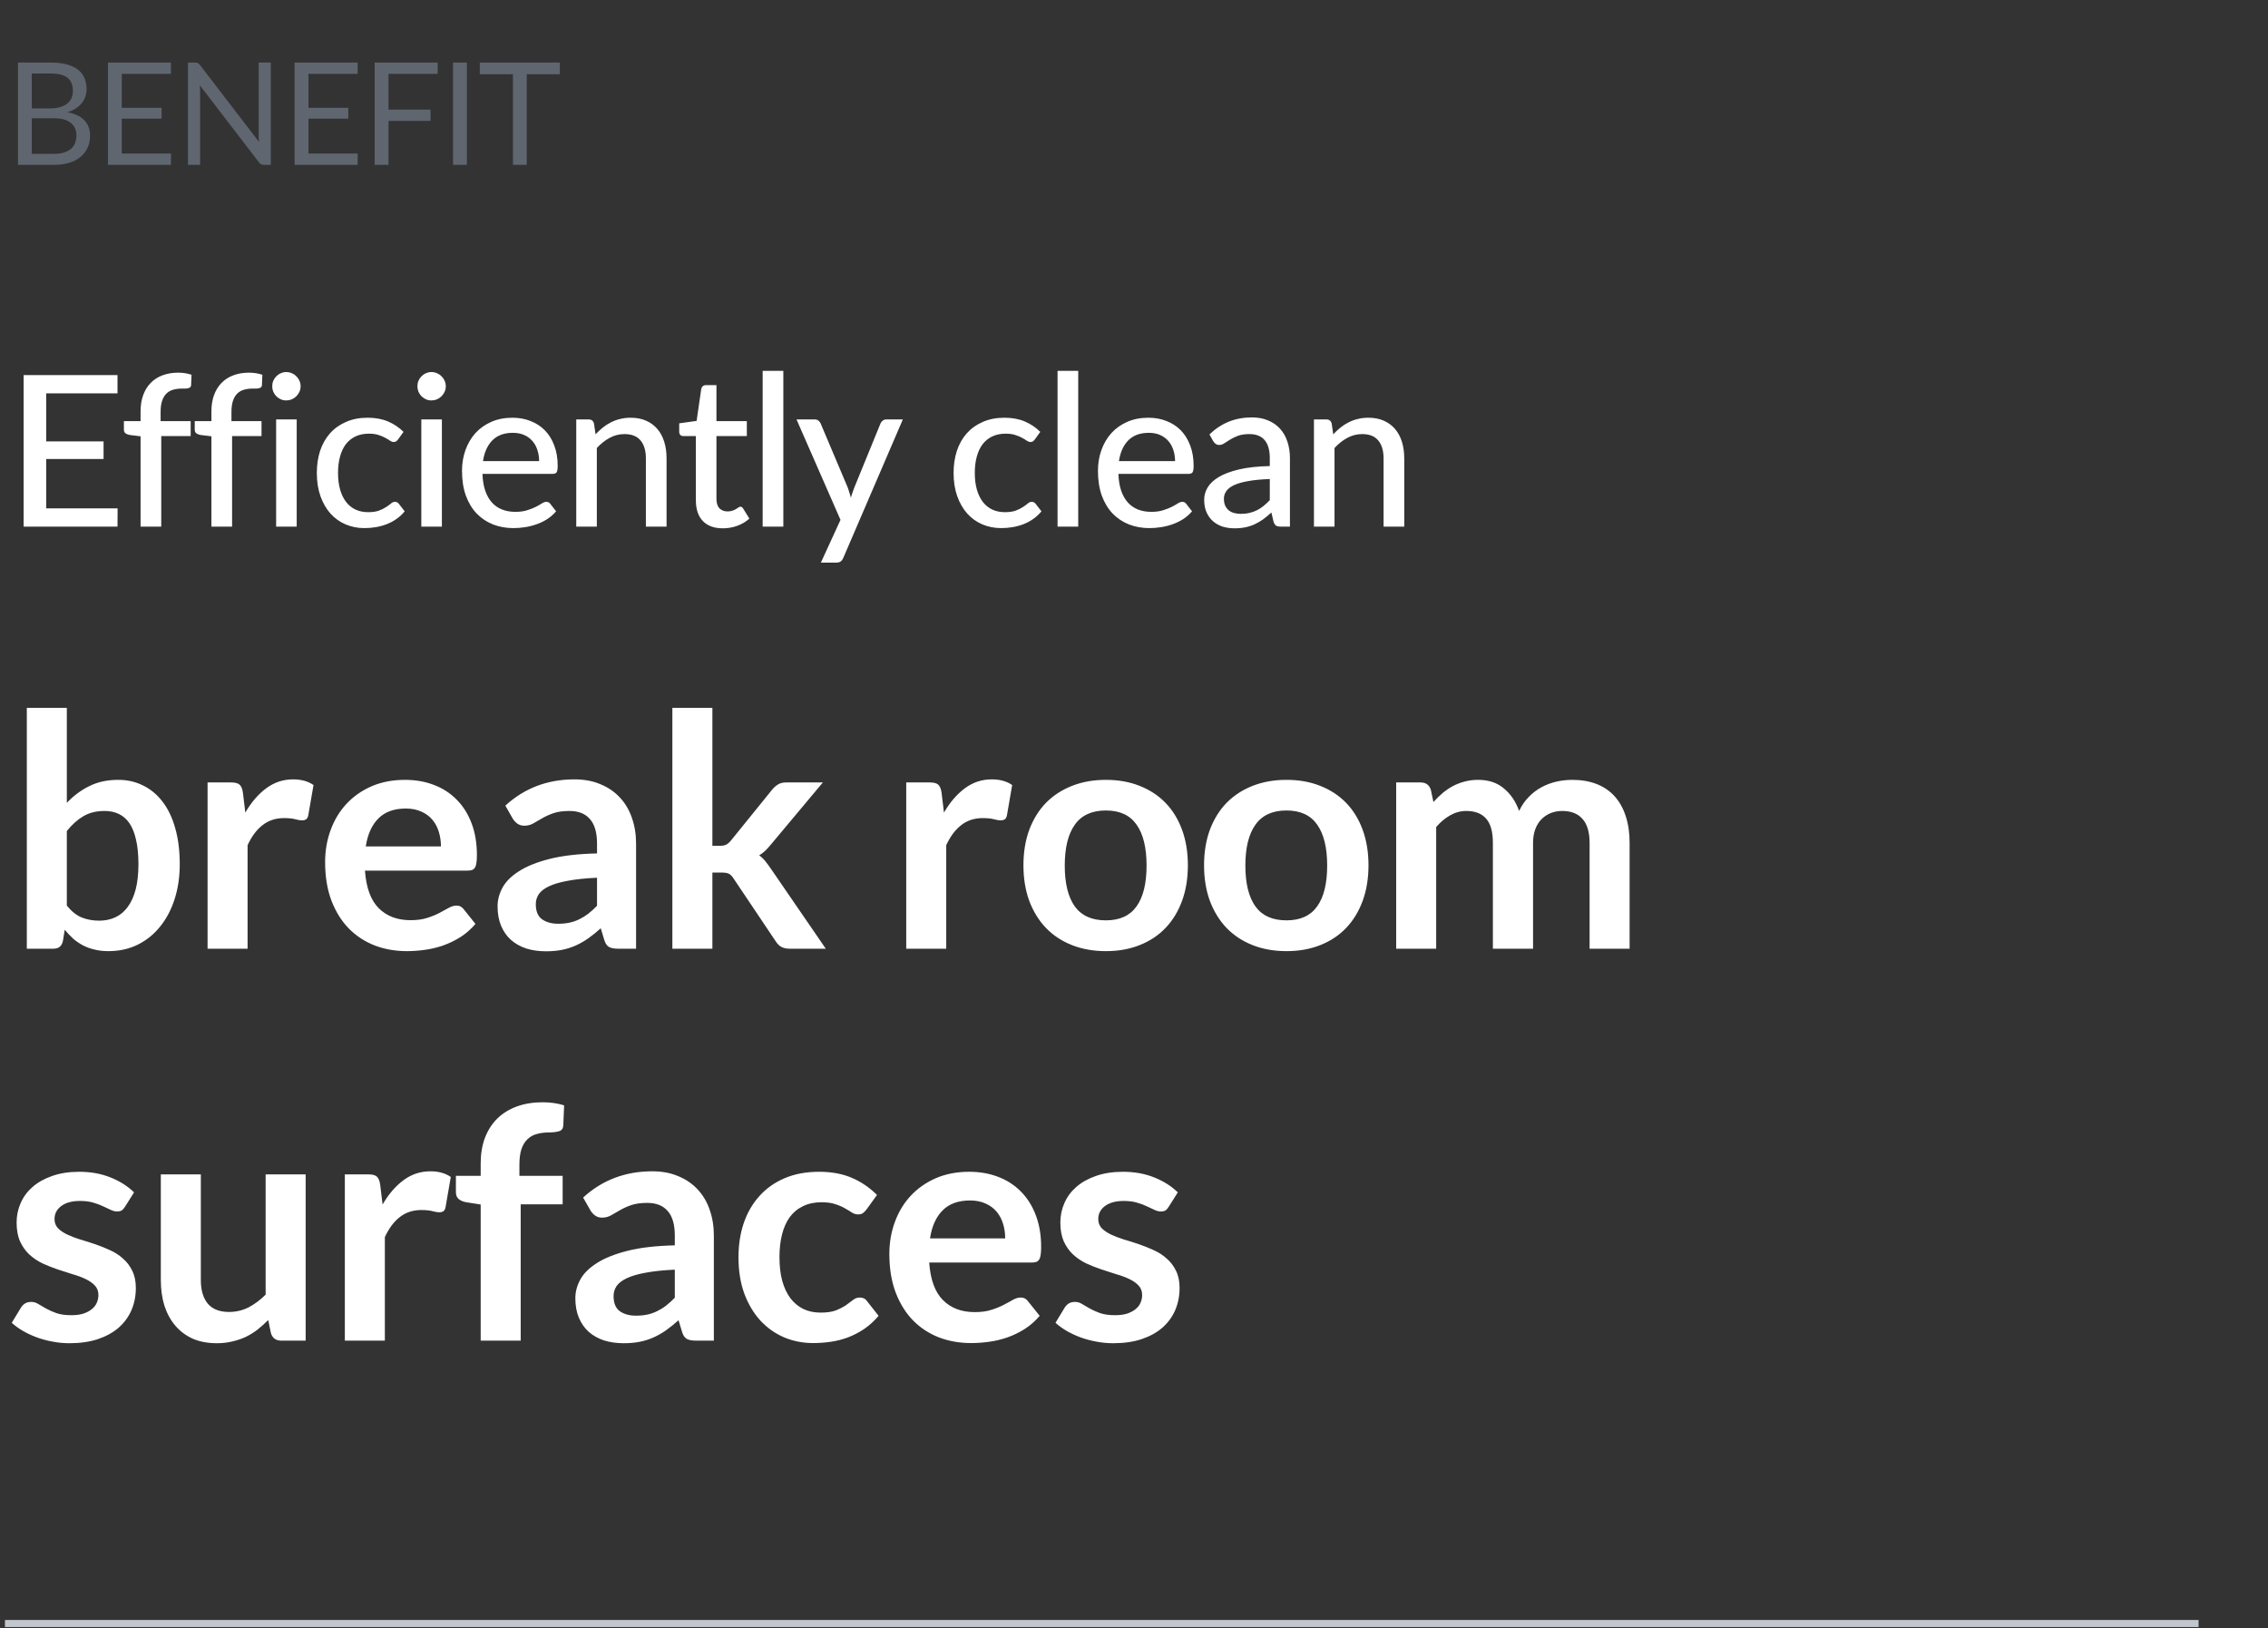
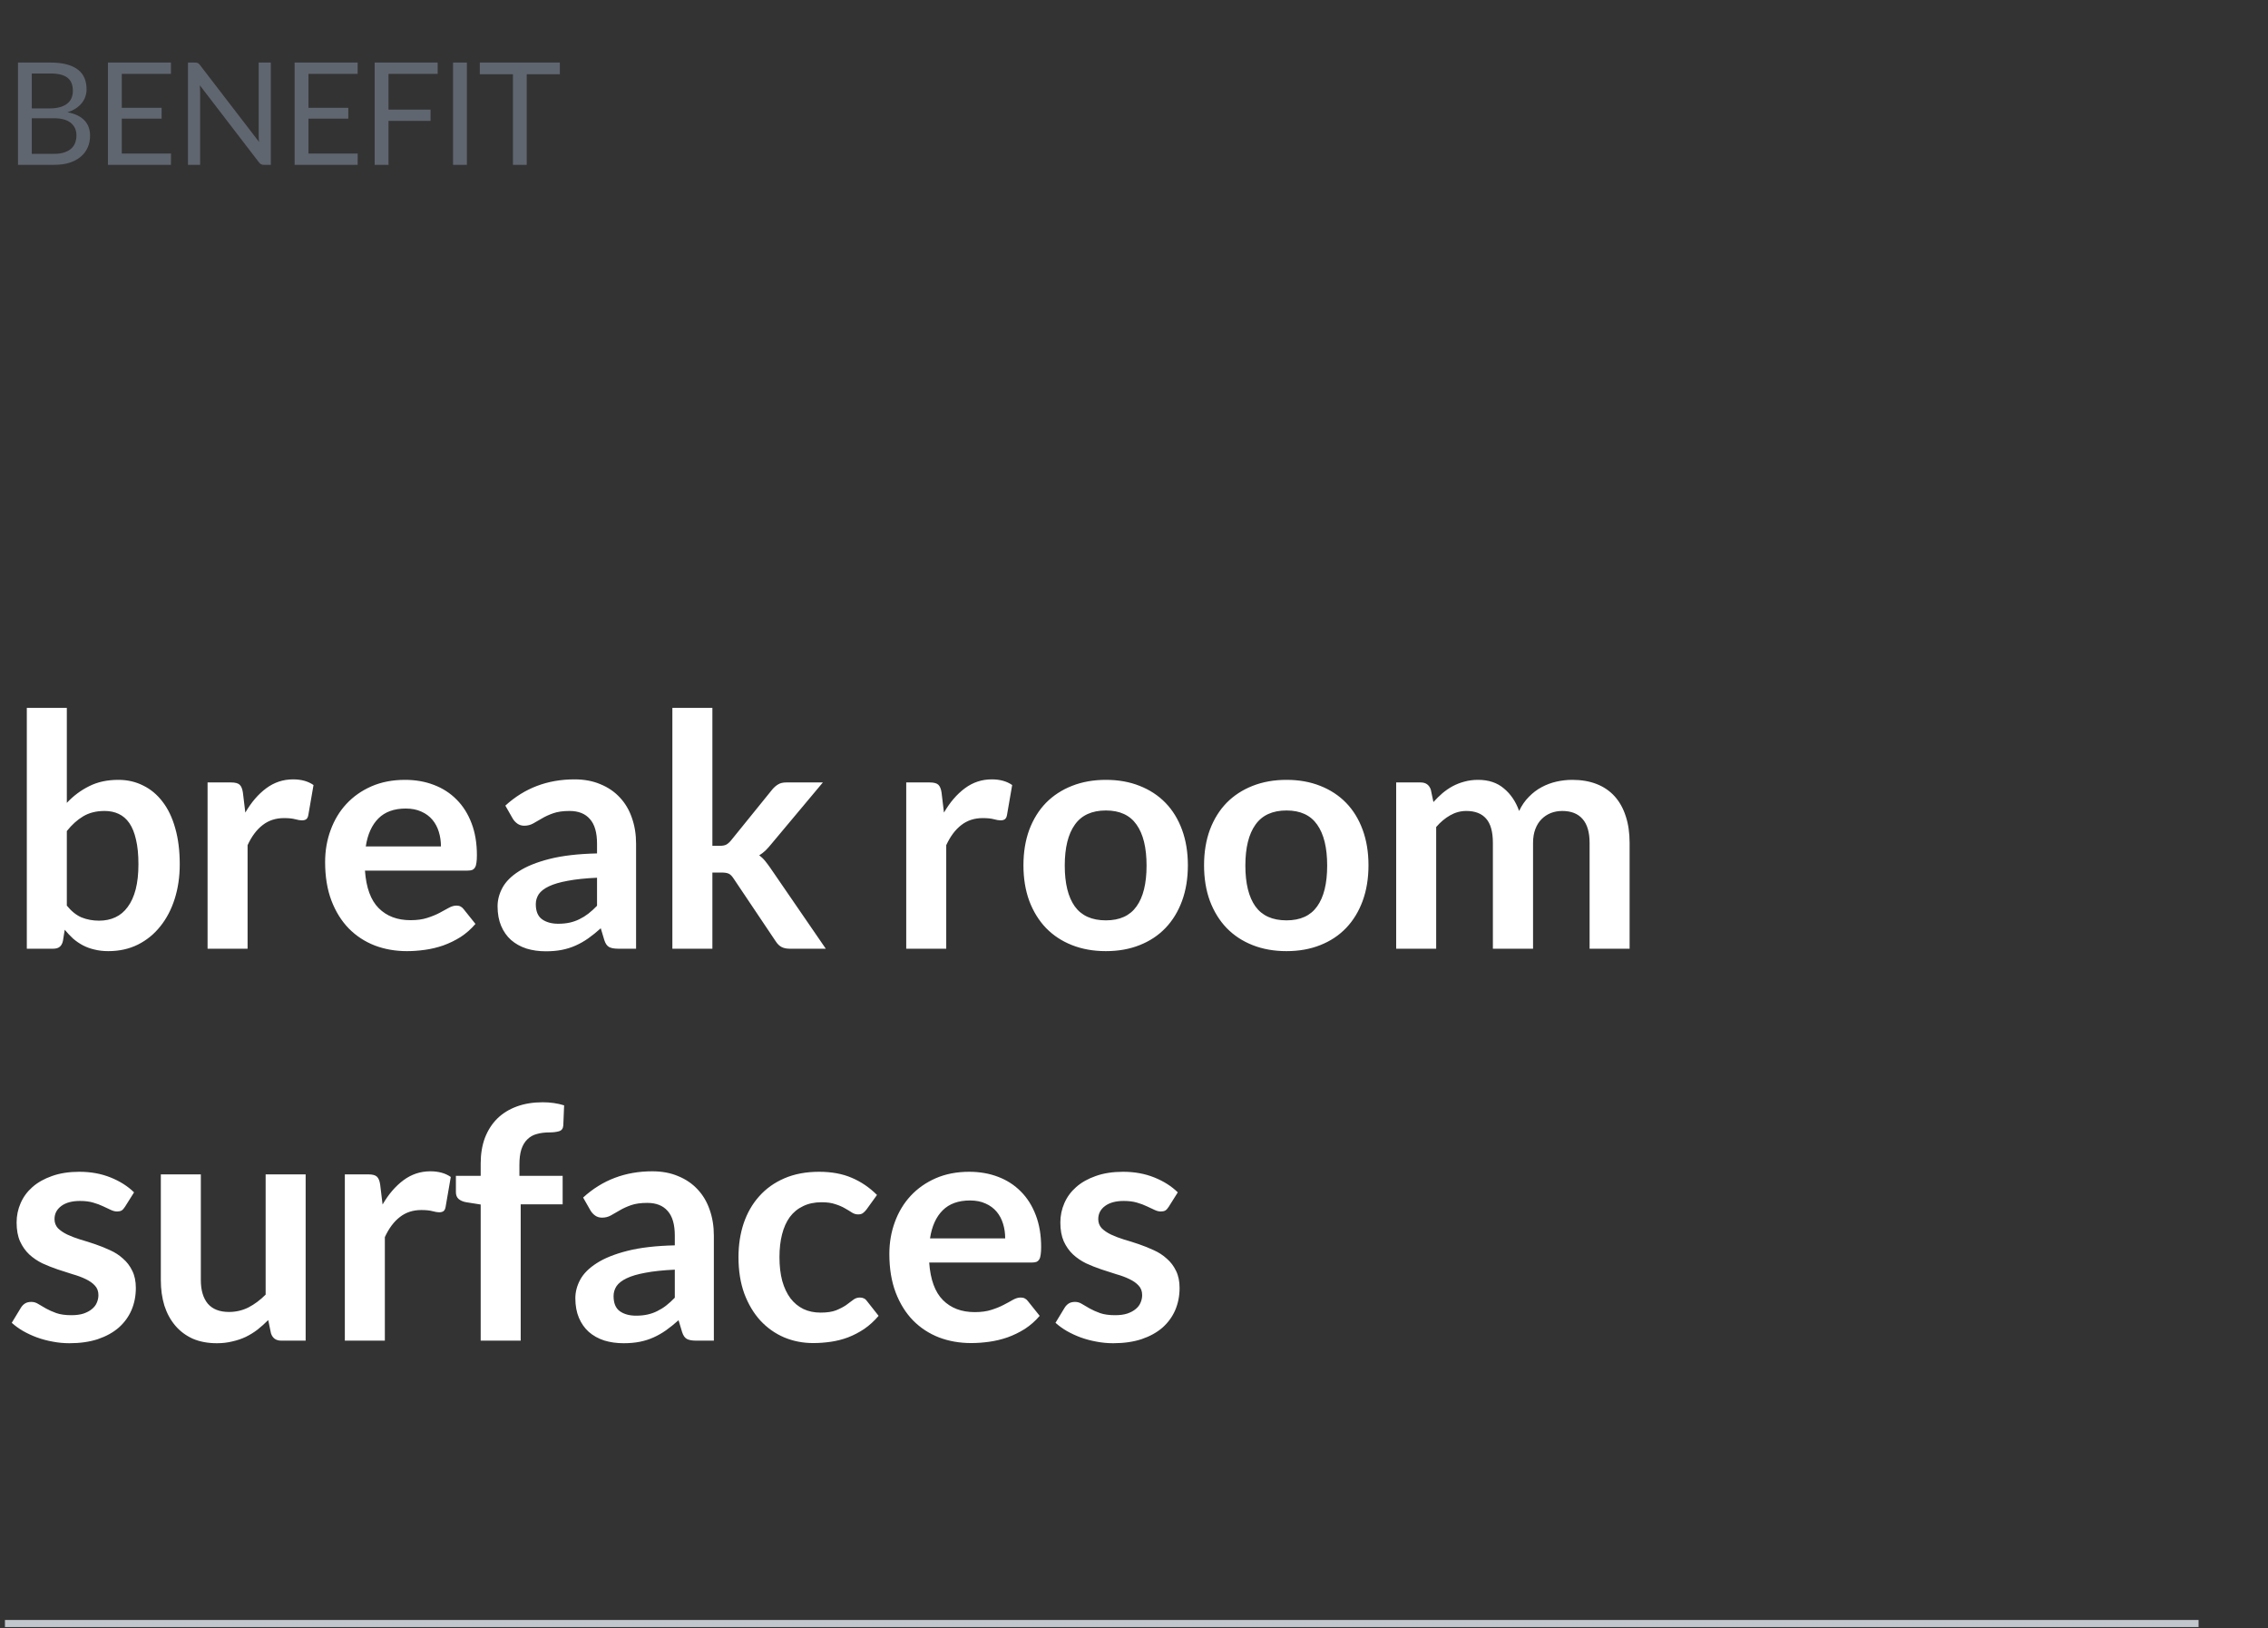
<svg xmlns="http://www.w3.org/2000/svg" width="301" height="216" viewBox="0 0 301 216" fill="none">
  <rect x="0" y="0" width="301" height="216" fill="#333333" stroke="none" />
  <path d="M7.152 20.413C7.676 20.413 8.128 20.353 8.506 20.233C8.885 20.113 9.195 19.946 9.434 19.731C9.681 19.51 9.861 19.251 9.974 18.954C10.088 18.651 10.145 18.32 10.145 17.96C10.145 17.259 9.895 16.707 9.397 16.303C8.898 15.893 8.15 15.688 7.152 15.688H4.217V20.413H7.152ZM4.217 9.75V14.381H6.641C7.159 14.381 7.607 14.324 7.986 14.21C8.371 14.097 8.686 13.939 8.933 13.737C9.185 13.535 9.371 13.292 9.491 13.008C9.611 12.717 9.671 12.402 9.671 12.061C9.671 11.259 9.431 10.675 8.951 10.309C8.472 9.936 7.727 9.75 6.717 9.75H4.217ZM6.717 8.301C7.55 8.301 8.267 8.383 8.866 8.548C9.472 8.712 9.968 8.945 10.353 9.248C10.744 9.551 11.032 9.924 11.215 10.366C11.398 10.801 11.489 11.294 11.489 11.843C11.489 12.178 11.436 12.499 11.328 12.809C11.227 13.112 11.073 13.396 10.864 13.661C10.656 13.926 10.391 14.166 10.069 14.381C9.753 14.589 9.381 14.76 8.951 14.892C9.949 15.082 10.697 15.438 11.196 15.962C11.701 16.48 11.953 17.162 11.953 18.008C11.953 18.582 11.846 19.106 11.631 19.579C11.423 20.053 11.114 20.46 10.703 20.801C10.299 21.142 9.801 21.407 9.207 21.596C8.614 21.78 7.938 21.871 7.181 21.871H2.389V8.301H6.717ZM22.696 20.375L22.686 21.871H14.325V8.301H22.686V9.798H16.162V14.305H21.446V15.744H16.162V20.375H22.696ZM35.941 8.301V21.871H35.023C34.877 21.871 34.754 21.846 34.653 21.795C34.559 21.745 34.464 21.66 34.369 21.54L26.519 11.313C26.532 11.47 26.541 11.625 26.547 11.777C26.554 11.928 26.557 12.07 26.557 12.203V21.871H24.947V8.301H25.894C25.976 8.301 26.046 8.308 26.102 8.32C26.159 8.327 26.21 8.342 26.254 8.368C26.298 8.387 26.342 8.418 26.386 8.462C26.431 8.5 26.478 8.551 26.528 8.614L34.379 18.831C34.366 18.667 34.353 18.509 34.341 18.358C34.334 18.2 34.331 18.052 34.331 17.913V8.301H35.941ZM47.473 20.375L47.464 21.871H39.102V8.301H47.464V9.798H40.939V14.305H46.223V15.744H40.939V20.375H47.473ZM51.561 9.798V14.542H57.139V16.038H51.561V21.871H49.724V8.301H58.086V9.798H51.561ZM61.962 21.871H60.125V8.301H61.962V21.871ZM74.3 9.845H69.907V21.871H68.079V9.845H63.676V8.301H74.3V9.845Z" fill="#606670" />
-   <path d="M15.608 67.449L15.594 69.871H3.134V49.767H15.594V52.189H6.13V58.559H13.746V60.897H6.13V67.449H15.608ZM18.656 69.871V57.887L17.172 57.705C16.957 57.658 16.78 57.584 16.64 57.481C16.509 57.369 16.444 57.21 16.444 57.005V55.871H18.656V54.583C18.656 53.771 18.773 53.048 19.006 52.413C19.239 51.778 19.571 51.242 20 50.803C20.439 50.355 20.961 50.019 21.568 49.795C22.184 49.562 22.875 49.445 23.64 49.445C24.284 49.445 24.877 49.538 25.418 49.725L25.362 51.097C25.353 51.218 25.315 51.312 25.25 51.377C25.185 51.433 25.096 51.475 24.984 51.503C24.881 51.531 24.751 51.55 24.592 51.559C24.443 51.559 24.279 51.559 24.102 51.559C23.682 51.559 23.299 51.61 22.954 51.713C22.609 51.816 22.315 51.988 22.072 52.231C21.829 52.474 21.643 52.796 21.512 53.197C21.381 53.589 21.316 54.079 21.316 54.667V55.871H25.306V57.859H21.4V69.871H18.656ZM28.058 69.871V57.887L26.573 57.705C26.359 57.658 26.181 57.584 26.041 57.481C25.911 57.369 25.846 57.21 25.846 57.005V55.871H28.058V54.583C28.058 53.771 28.174 53.048 28.407 52.413C28.641 51.778 28.972 51.242 29.401 50.803C29.84 50.355 30.363 50.019 30.97 49.795C31.585 49.562 32.276 49.445 33.041 49.445C33.685 49.445 34.278 49.538 34.819 49.725L34.764 51.097C34.754 51.218 34.717 51.312 34.651 51.377C34.586 51.433 34.498 51.475 34.386 51.503C34.283 51.531 34.152 51.55 33.993 51.559C33.844 51.559 33.681 51.559 33.504 51.559C33.084 51.559 32.701 51.61 32.355 51.713C32.01 51.816 31.716 51.988 31.474 52.231C31.231 52.474 31.044 52.796 30.913 53.197C30.783 53.589 30.718 54.079 30.718 54.667V55.871H34.708V57.859H30.802V69.871H28.058ZM39.377 55.647V69.871H36.647V55.647H39.377ZM39.895 51.251C39.895 51.503 39.844 51.746 39.741 51.979C39.638 52.203 39.498 52.404 39.321 52.581C39.153 52.749 38.952 52.884 38.719 52.987C38.486 53.08 38.243 53.127 37.991 53.127C37.739 53.127 37.501 53.08 37.277 52.987C37.053 52.884 36.852 52.749 36.675 52.581C36.507 52.404 36.372 52.203 36.269 51.979C36.176 51.746 36.129 51.503 36.129 51.251C36.129 50.99 36.176 50.747 36.269 50.523C36.372 50.29 36.507 50.089 36.675 49.921C36.852 49.744 37.053 49.608 37.277 49.515C37.501 49.412 37.739 49.361 37.991 49.361C38.243 49.361 38.486 49.412 38.719 49.515C38.952 49.608 39.153 49.744 39.321 49.921C39.498 50.089 39.638 50.29 39.741 50.523C39.844 50.747 39.895 50.99 39.895 51.251ZM52.828 58.307C52.744 58.41 52.66 58.494 52.576 58.559C52.501 58.615 52.389 58.643 52.24 58.643C52.091 58.643 51.932 58.587 51.764 58.475C51.605 58.354 51.4 58.228 51.148 58.097C50.905 57.957 50.607 57.831 50.252 57.719C49.907 57.598 49.477 57.537 48.964 57.537C48.292 57.537 47.699 57.658 47.186 57.901C46.673 58.144 46.243 58.489 45.898 58.937C45.562 59.385 45.305 59.931 45.128 60.575C44.951 61.219 44.862 61.942 44.862 62.745C44.862 63.576 44.955 64.318 45.142 64.971C45.329 65.615 45.595 66.161 45.94 66.609C46.285 67.048 46.705 67.384 47.2 67.617C47.695 67.841 48.245 67.953 48.852 67.953C49.44 67.953 49.925 67.883 50.308 67.743C50.691 67.594 51.008 67.435 51.26 67.267C51.512 67.099 51.722 66.945 51.89 66.805C52.058 66.656 52.231 66.581 52.408 66.581C52.632 66.581 52.805 66.665 52.926 66.833L53.71 67.841C53.383 68.242 53.015 68.583 52.604 68.863C52.203 69.143 51.773 69.372 51.316 69.549C50.859 69.726 50.378 69.857 49.874 69.941C49.379 70.025 48.875 70.067 48.362 70.067C47.475 70.067 46.645 69.904 45.87 69.577C45.105 69.25 44.437 68.774 43.868 68.149C43.308 67.524 42.865 66.758 42.538 65.853C42.211 64.938 42.048 63.902 42.048 62.745C42.048 61.69 42.193 60.715 42.482 59.819C42.781 58.923 43.215 58.153 43.784 57.509C44.363 56.856 45.072 56.347 45.912 55.983C46.752 55.61 47.713 55.423 48.796 55.423C49.813 55.423 50.709 55.586 51.484 55.913C52.259 56.24 52.949 56.702 53.556 57.299L52.828 58.307ZM58.645 55.647V69.871H55.915V55.647H58.645ZM59.163 51.251C59.163 51.503 59.112 51.746 59.009 51.979C58.906 52.203 58.766 52.404 58.589 52.581C58.421 52.749 58.22 52.884 57.987 52.987C57.754 53.08 57.511 53.127 57.259 53.127C57.007 53.127 56.769 53.08 56.545 52.987C56.321 52.884 56.12 52.749 55.943 52.581C55.775 52.404 55.64 52.203 55.537 51.979C55.444 51.746 55.397 51.503 55.397 51.251C55.397 50.99 55.444 50.747 55.537 50.523C55.64 50.29 55.775 50.089 55.943 49.921C56.12 49.744 56.321 49.608 56.545 49.515C56.769 49.412 57.007 49.361 57.259 49.361C57.511 49.361 57.754 49.412 57.987 49.515C58.22 49.608 58.421 49.744 58.589 49.921C58.766 50.089 58.906 50.29 59.009 50.523C59.112 50.747 59.163 50.99 59.163 51.251ZM71.55 61.177C71.55 60.636 71.471 60.136 71.312 59.679C71.163 59.222 70.939 58.825 70.64 58.489C70.341 58.153 69.977 57.892 69.548 57.705C69.119 57.518 68.624 57.425 68.064 57.425C66.916 57.425 66.011 57.756 65.348 58.419C64.695 59.082 64.279 60.001 64.102 61.177H71.55ZM73.804 67.841C73.468 68.233 73.081 68.574 72.642 68.863C72.203 69.143 71.737 69.372 71.242 69.549C70.747 69.726 70.234 69.857 69.702 69.941C69.179 70.025 68.661 70.067 68.148 70.067C67.168 70.067 66.258 69.904 65.418 69.577C64.587 69.241 63.864 68.756 63.248 68.121C62.641 67.477 62.165 66.684 61.82 65.741C61.484 64.789 61.316 63.697 61.316 62.465C61.316 61.476 61.47 60.556 61.778 59.707C62.086 58.848 62.525 58.102 63.094 57.467C63.673 56.832 64.377 56.333 65.208 55.969C66.039 55.605 66.972 55.423 68.008 55.423C68.876 55.423 69.674 55.568 70.402 55.857C71.139 56.137 71.774 56.548 72.306 57.089C72.838 57.63 73.253 58.298 73.552 59.091C73.86 59.884 74.014 60.79 74.014 61.807C74.014 62.227 73.967 62.512 73.874 62.661C73.781 62.801 73.608 62.871 73.356 62.871H64.032C64.06 63.72 64.181 64.462 64.396 65.097C64.611 65.722 64.905 66.245 65.278 66.665C65.661 67.085 66.113 67.398 66.636 67.603C67.159 67.808 67.742 67.911 68.386 67.911C68.993 67.911 69.515 67.841 69.954 67.701C70.402 67.561 70.785 67.412 71.102 67.253C71.429 67.085 71.699 66.931 71.914 66.791C72.138 66.651 72.334 66.581 72.502 66.581C72.726 66.581 72.899 66.665 73.02 66.833L73.804 67.841ZM79.041 57.621C79.349 57.294 79.671 56.996 80.007 56.725C80.343 56.454 80.697 56.226 81.071 56.039C81.453 55.843 81.859 55.694 82.289 55.591C82.727 55.479 83.194 55.423 83.689 55.423C84.473 55.423 85.159 55.554 85.747 55.815C86.344 56.076 86.843 56.445 87.245 56.921C87.646 57.388 87.949 57.952 88.155 58.615C88.36 59.278 88.463 60.01 88.463 60.813V69.871H85.719V60.813C85.719 59.796 85.485 59.007 85.019 58.447C84.552 57.878 83.838 57.593 82.877 57.593C82.177 57.593 81.519 57.761 80.903 58.097C80.296 58.424 79.731 58.872 79.209 59.441V69.871H76.479V55.647H78.117C78.499 55.647 78.737 55.829 78.831 56.193L79.041 57.621ZM95.938 70.095C94.79 70.095 93.903 69.773 93.278 69.129C92.662 68.485 92.354 67.566 92.354 66.371V57.859H90.702C90.543 57.859 90.408 57.812 90.296 57.719C90.193 57.616 90.142 57.467 90.142 57.271V56.165L92.452 55.843L93.068 51.601C93.105 51.442 93.175 51.321 93.278 51.237C93.39 51.144 93.53 51.097 93.698 51.097H95.084V55.871H99.116V57.859H95.084V66.189C95.084 66.749 95.219 67.169 95.49 67.449C95.77 67.72 96.124 67.855 96.554 67.855C96.806 67.855 97.02 67.822 97.198 67.757C97.384 67.692 97.543 67.622 97.674 67.547C97.804 67.463 97.916 67.388 98.01 67.323C98.103 67.258 98.187 67.225 98.262 67.225C98.355 67.225 98.425 67.248 98.472 67.295C98.528 67.332 98.584 67.398 98.64 67.491L99.452 68.807C99.004 69.218 98.472 69.535 97.856 69.759C97.24 69.983 96.6 70.095 95.938 70.095ZM103.961 49.207V69.871H101.217V49.207H103.961ZM119.822 55.647L111.926 74.001C111.842 74.206 111.73 74.365 111.59 74.477C111.45 74.589 111.245 74.645 110.974 74.645H108.944L111.548 68.975L105.71 55.647H108.09C108.324 55.647 108.506 55.703 108.636 55.815C108.767 55.927 108.86 56.053 108.916 56.193L112.528 64.733C112.603 64.948 112.673 65.167 112.738 65.391C112.813 65.606 112.874 65.82 112.92 66.035C112.986 65.811 113.056 65.592 113.13 65.377C113.205 65.153 113.284 64.934 113.368 64.719L116.854 56.193C116.92 56.034 117.022 55.904 117.162 55.801C117.302 55.698 117.461 55.647 117.638 55.647H119.822ZM137.337 58.307C137.253 58.41 137.169 58.494 137.085 58.559C137.01 58.615 136.898 58.643 136.749 58.643C136.6 58.643 136.441 58.587 136.273 58.475C136.114 58.354 135.909 58.228 135.657 58.097C135.414 57.957 135.116 57.831 134.761 57.719C134.416 57.598 133.986 57.537 133.473 57.537C132.801 57.537 132.208 57.658 131.695 57.901C131.182 58.144 130.752 58.489 130.407 58.937C130.071 59.385 129.814 59.931 129.637 60.575C129.46 61.219 129.371 61.942 129.371 62.745C129.371 63.576 129.464 64.318 129.651 64.971C129.838 65.615 130.104 66.161 130.449 66.609C130.794 67.048 131.214 67.384 131.709 67.617C132.204 67.841 132.754 67.953 133.361 67.953C133.949 67.953 134.434 67.883 134.817 67.743C135.2 67.594 135.517 67.435 135.769 67.267C136.021 67.099 136.231 66.945 136.399 66.805C136.567 66.656 136.74 66.581 136.917 66.581C137.141 66.581 137.314 66.665 137.435 66.833L138.219 67.841C137.892 68.242 137.524 68.583 137.113 68.863C136.712 69.143 136.282 69.372 135.825 69.549C135.368 69.726 134.887 69.857 134.383 69.941C133.888 70.025 133.384 70.067 132.871 70.067C131.984 70.067 131.154 69.904 130.379 69.577C129.614 69.25 128.946 68.774 128.377 68.149C127.817 67.524 127.374 66.758 127.047 65.853C126.72 64.938 126.557 63.902 126.557 62.745C126.557 61.69 126.702 60.715 126.991 59.819C127.29 58.923 127.724 58.153 128.293 57.509C128.872 56.856 129.581 56.347 130.421 55.983C131.261 55.61 132.222 55.423 133.305 55.423C134.322 55.423 135.218 55.586 135.993 55.913C136.768 56.24 137.458 56.702 138.065 57.299L137.337 58.307ZM143.098 49.207V69.871H140.354V49.207H143.098ZM155.95 61.177C155.95 60.636 155.87 60.136 155.712 59.679C155.562 59.222 155.338 58.825 155.04 58.489C154.741 58.153 154.377 57.892 153.948 57.705C153.518 57.518 153.024 57.425 152.464 57.425C151.316 57.425 150.41 57.756 149.748 58.419C149.094 59.082 148.679 60.001 148.502 61.177H155.95ZM158.204 67.841C157.868 68.233 157.48 68.574 157.042 68.863C156.603 69.143 156.136 69.372 155.642 69.549C155.147 69.726 154.634 69.857 154.102 69.941C153.579 70.025 153.061 70.067 152.548 70.067C151.568 70.067 150.658 69.904 149.818 69.577C148.987 69.241 148.264 68.756 147.648 68.121C147.041 67.477 146.565 66.684 146.22 65.741C145.884 64.789 145.716 63.697 145.716 62.465C145.716 61.476 145.87 60.556 146.178 59.707C146.486 58.848 146.924 58.102 147.494 57.467C148.072 56.832 148.777 56.333 149.608 55.969C150.438 55.605 151.372 55.423 152.408 55.423C153.276 55.423 154.074 55.568 154.802 55.857C155.539 56.137 156.174 56.548 156.706 57.089C157.238 57.63 157.653 58.298 157.952 59.091C158.26 59.884 158.414 60.79 158.414 61.807C158.414 62.227 158.367 62.512 158.274 62.661C158.18 62.801 158.008 62.871 157.756 62.871H148.432C148.46 63.72 148.581 64.462 148.796 65.097C149.01 65.722 149.304 66.245 149.678 66.665C150.06 67.085 150.513 67.398 151.036 67.603C151.558 67.808 152.142 67.911 152.786 67.911C153.392 67.911 153.915 67.841 154.354 67.701C154.802 67.561 155.184 67.412 155.502 67.253C155.828 67.085 156.099 66.931 156.314 66.791C156.538 66.651 156.734 66.581 156.902 66.581C157.126 66.581 157.298 66.665 157.42 66.833L158.204 67.841ZM168.522 63.557C167.412 63.594 166.469 63.683 165.694 63.823C164.92 63.954 164.29 64.131 163.804 64.355C163.319 64.579 162.969 64.845 162.754 65.153C162.54 65.452 162.432 65.788 162.432 66.161C162.432 66.516 162.488 66.824 162.6 67.085C162.722 67.337 162.88 67.547 163.076 67.715C163.282 67.874 163.52 67.99 163.79 68.065C164.061 68.14 164.355 68.177 164.672 68.177C165.092 68.177 165.475 68.135 165.82 68.051C166.175 67.967 166.506 67.85 166.814 67.701C167.122 67.542 167.416 67.351 167.696 67.127C167.976 66.903 168.252 66.646 168.522 66.357V63.557ZM160.514 57.635C161.308 56.879 162.166 56.314 163.09 55.941C164.024 55.568 165.046 55.381 166.156 55.381C166.968 55.381 167.687 55.516 168.312 55.787C168.938 56.048 169.465 56.417 169.894 56.893C170.324 57.369 170.646 57.938 170.86 58.601C171.084 59.264 171.196 59.996 171.196 60.799V69.871H169.978C169.708 69.871 169.502 69.829 169.362 69.745C169.222 69.652 169.11 69.484 169.026 69.241L168.732 67.995C168.368 68.331 168.009 68.63 167.654 68.891C167.3 69.143 166.926 69.362 166.534 69.549C166.152 69.726 165.741 69.862 165.302 69.955C164.864 70.048 164.378 70.095 163.846 70.095C163.286 70.095 162.759 70.02 162.264 69.871C161.779 69.712 161.354 69.474 160.99 69.157C160.626 68.84 160.337 68.443 160.122 67.967C159.917 67.491 159.814 66.936 159.814 66.301C159.814 65.741 159.964 65.204 160.262 64.691C160.57 64.168 161.065 63.702 161.746 63.291C162.437 62.88 163.333 62.544 164.434 62.283C165.545 62.022 166.908 61.872 168.522 61.835V60.799C168.522 59.726 168.294 58.923 167.836 58.391C167.379 57.859 166.707 57.593 165.82 57.593C165.223 57.593 164.719 57.668 164.308 57.817C163.907 57.966 163.557 58.134 163.258 58.321C162.969 58.498 162.712 58.662 162.488 58.811C162.274 58.96 162.05 59.035 161.816 59.035C161.63 59.035 161.466 58.984 161.326 58.881C161.196 58.778 161.088 58.657 161.004 58.517L160.514 57.635ZM176.944 57.621C177.252 57.294 177.574 56.996 177.91 56.725C178.246 56.454 178.6 56.226 178.974 56.039C179.356 55.843 179.762 55.694 180.192 55.591C180.63 55.479 181.097 55.423 181.592 55.423C182.376 55.423 183.062 55.554 183.65 55.815C184.247 56.076 184.746 56.445 185.148 56.921C185.549 57.388 185.852 57.952 186.058 58.615C186.263 59.278 186.366 60.01 186.366 60.813V69.871H183.622V60.813C183.622 59.796 183.388 59.007 182.922 58.447C182.455 57.878 181.741 57.593 180.78 57.593C180.08 57.593 179.422 57.761 178.806 58.097C178.199 58.424 177.634 58.872 177.112 59.441V69.871H174.382V55.647H176.02C176.402 55.647 176.64 55.829 176.734 56.193L176.944 57.621Z" fill="white" />
  <path d="M3.559 125.871V93.922H8.869V106.521C9.744 105.589 10.733 104.851 11.836 104.307C12.94 103.748 14.23 103.468 15.706 103.468C16.91 103.468 18.007 103.719 18.996 104.221C19.999 104.708 20.859 105.425 21.576 106.371C22.307 107.317 22.866 108.485 23.253 109.875C23.654 111.265 23.855 112.864 23.855 114.67C23.855 116.318 23.633 117.844 23.188 119.249C22.744 120.654 22.106 121.872 21.275 122.904C20.458 123.936 19.462 124.746 18.286 125.334C17.125 125.907 15.821 126.194 14.373 126.194C13.7 126.194 13.083 126.122 12.524 125.979C11.965 125.85 11.456 125.663 10.998 125.42C10.539 125.176 10.109 124.882 9.708 124.538C9.321 124.18 8.948 123.786 8.59 123.356L8.353 124.839C8.267 125.212 8.117 125.477 7.902 125.635C7.701 125.792 7.422 125.871 7.063 125.871H3.559ZM13.879 107.596C12.775 107.596 11.829 107.833 11.041 108.306C10.267 108.764 9.543 109.416 8.869 110.262V120.152C9.471 120.897 10.123 121.421 10.826 121.722C11.542 122.008 12.316 122.152 13.148 122.152C13.95 122.152 14.674 122.001 15.319 121.7C15.964 121.399 16.509 120.94 16.953 120.324C17.412 119.708 17.763 118.934 18.007 118.002C18.25 117.056 18.372 115.945 18.372 114.67C18.372 113.38 18.265 112.29 18.05 111.402C17.849 110.499 17.555 109.768 17.168 109.209C16.781 108.65 16.308 108.241 15.749 107.983C15.205 107.725 14.581 107.596 13.879 107.596ZM27.548 125.871V103.812H30.666C31.21 103.812 31.59 103.912 31.805 104.113C32.02 104.314 32.163 104.658 32.235 105.145L32.558 107.811C33.346 106.449 34.27 105.374 35.331 104.586C36.392 103.798 37.581 103.404 38.9 103.404C39.989 103.404 40.892 103.654 41.609 104.156L40.921 108.134C40.878 108.392 40.785 108.578 40.642 108.693C40.498 108.793 40.305 108.843 40.061 108.843C39.846 108.843 39.552 108.793 39.18 108.693C38.807 108.592 38.312 108.542 37.696 108.542C36.593 108.542 35.647 108.85 34.858 109.467C34.07 110.069 33.403 110.957 32.859 112.133V125.871H27.548ZM53.747 103.468C55.138 103.468 56.413 103.69 57.574 104.135C58.75 104.579 59.76 105.231 60.606 106.091C61.452 106.937 62.111 107.983 62.584 109.23C63.057 110.463 63.293 111.875 63.293 113.466C63.293 113.867 63.272 114.204 63.229 114.476C63.2 114.734 63.136 114.942 63.035 115.1C62.949 115.243 62.828 115.35 62.67 115.422C62.512 115.479 62.312 115.508 62.068 115.508H48.437C48.594 117.773 49.204 119.435 50.264 120.496C51.325 121.557 52.73 122.087 54.478 122.087C55.338 122.087 56.077 121.987 56.693 121.786C57.324 121.585 57.868 121.363 58.327 121.12C58.8 120.876 59.208 120.654 59.552 120.453C59.911 120.252 60.255 120.152 60.584 120.152C60.799 120.152 60.986 120.195 61.143 120.281C61.301 120.367 61.437 120.489 61.552 120.647L63.1 122.582C62.512 123.27 61.853 123.85 61.122 124.323C60.391 124.782 59.624 125.154 58.821 125.441C58.033 125.713 57.223 125.907 56.392 126.022C55.575 126.136 54.779 126.194 54.005 126.194C52.472 126.194 51.045 125.943 49.727 125.441C48.408 124.925 47.261 124.173 46.287 123.184C45.312 122.18 44.545 120.948 43.986 119.486C43.427 118.009 43.148 116.304 43.148 114.369C43.148 112.864 43.392 111.452 43.879 110.133C44.366 108.8 45.061 107.646 45.964 106.672C46.882 105.683 47.992 104.901 49.297 104.328C50.615 103.755 52.099 103.468 53.747 103.468ZM53.855 107.274C52.307 107.274 51.096 107.711 50.221 108.585C49.347 109.459 48.788 110.699 48.544 112.305H58.52C58.52 111.617 58.427 110.972 58.241 110.37C58.054 109.753 57.768 109.216 57.381 108.757C56.994 108.298 56.507 107.94 55.919 107.682C55.331 107.41 54.643 107.274 53.855 107.274ZM84.418 125.871H82.031C81.529 125.871 81.135 125.799 80.849 125.656C80.562 125.498 80.347 125.19 80.204 124.732L79.731 123.162C79.171 123.664 78.62 124.108 78.075 124.495C77.545 124.868 76.993 125.183 76.419 125.441C75.846 125.699 75.237 125.893 74.592 126.022C73.947 126.151 73.23 126.215 72.442 126.215C71.51 126.215 70.65 126.093 69.862 125.85C69.074 125.592 68.393 125.212 67.82 124.71C67.26 124.208 66.823 123.585 66.508 122.84C66.193 122.094 66.035 121.227 66.035 120.238C66.035 119.407 66.25 118.59 66.68 117.787C67.124 116.97 67.855 116.239 68.873 115.594C69.891 114.935 71.245 114.39 72.936 113.96C74.628 113.53 76.728 113.286 79.236 113.229V111.939C79.236 110.463 78.921 109.373 78.29 108.671C77.674 107.954 76.771 107.596 75.581 107.596C74.721 107.596 74.004 107.696 73.431 107.897C72.858 108.098 72.356 108.327 71.926 108.585C71.51 108.829 71.123 109.051 70.765 109.252C70.407 109.452 70.013 109.553 69.582 109.553C69.224 109.553 68.916 109.459 68.658 109.273C68.4 109.087 68.192 108.857 68.034 108.585L67.067 106.887C69.604 104.565 72.664 103.404 76.248 103.404C77.537 103.404 78.684 103.619 79.688 104.049C80.705 104.464 81.565 105.052 82.267 105.812C82.97 106.557 83.5 107.453 83.859 108.499C84.231 109.545 84.418 110.692 84.418 111.939V125.871ZM74.097 122.56C74.642 122.56 75.144 122.51 75.603 122.41C76.061 122.309 76.491 122.159 76.892 121.958C77.308 121.757 77.702 121.514 78.075 121.227C78.462 120.926 78.849 120.575 79.236 120.174V116.454C77.688 116.526 76.391 116.662 75.344 116.863C74.312 117.049 73.481 117.293 72.85 117.594C72.22 117.895 71.768 118.246 71.496 118.647C71.238 119.048 71.109 119.486 71.109 119.959C71.109 120.89 71.381 121.557 71.926 121.958C72.485 122.359 73.209 122.56 74.097 122.56ZM94.545 93.922V112.219H95.534C95.892 112.219 96.171 112.168 96.372 112.068C96.573 111.968 96.788 111.781 97.017 111.509L102.5 104.737C102.743 104.45 103.001 104.228 103.274 104.07C103.546 103.898 103.904 103.812 104.349 103.812H109.208L102.349 112.004C102.106 112.305 101.855 112.584 101.597 112.842C101.339 113.086 101.059 113.301 100.758 113.487C101.059 113.702 101.324 113.953 101.554 114.24C101.783 114.526 102.012 114.834 102.242 115.164L109.595 125.871H104.8C104.385 125.871 104.033 125.799 103.747 125.656C103.46 125.513 103.202 125.269 102.973 124.925L97.361 116.562C97.146 116.232 96.931 116.017 96.716 115.917C96.501 115.816 96.179 115.766 95.749 115.766H94.545V125.871H89.234V93.922H94.545ZM120.271 125.871V103.812H123.388C123.933 103.812 124.313 103.912 124.528 104.113C124.743 104.314 124.886 104.658 124.958 105.145L125.28 107.811C126.068 106.449 126.993 105.374 128.054 104.586C129.114 103.798 130.304 103.404 131.623 103.404C132.712 103.404 133.615 103.654 134.332 104.156L133.644 108.134C133.601 108.392 133.507 108.578 133.364 108.693C133.221 108.793 133.027 108.843 132.784 108.843C132.569 108.843 132.275 108.793 131.902 108.693C131.529 108.592 131.035 108.542 130.419 108.542C129.315 108.542 128.369 108.85 127.581 109.467C126.792 110.069 126.126 110.957 125.581 112.133V125.871H120.271ZM146.771 103.468C148.419 103.468 149.91 103.733 151.243 104.264C152.59 104.794 153.737 105.546 154.683 106.521C155.629 107.496 156.36 108.685 156.876 110.09C157.392 111.495 157.65 113.064 157.65 114.799C157.65 116.547 157.392 118.124 156.876 119.529C156.36 120.933 155.629 122.13 154.683 123.119C153.737 124.108 152.59 124.868 151.243 125.398C149.91 125.928 148.419 126.194 146.771 126.194C145.122 126.194 143.625 125.928 142.277 125.398C140.93 124.868 139.776 124.108 138.816 123.119C137.87 122.13 137.132 120.933 136.601 119.529C136.085 118.124 135.827 116.547 135.827 114.799C135.827 113.064 136.085 111.495 136.601 110.09C137.132 108.685 137.87 107.496 138.816 106.521C139.776 105.546 140.93 104.794 142.277 104.264C143.625 103.733 145.122 103.468 146.771 103.468ZM146.771 122.109C148.605 122.109 149.96 121.492 150.834 120.26C151.723 119.027 152.167 117.221 152.167 114.842C152.167 112.462 151.723 110.649 150.834 109.402C149.96 108.155 148.605 107.532 146.771 107.532C144.907 107.532 143.531 108.162 142.643 109.424C141.754 110.671 141.31 112.477 141.31 114.842C141.31 117.207 141.754 119.013 142.643 120.26C143.531 121.492 144.907 122.109 146.771 122.109ZM170.741 103.468C172.389 103.468 173.88 103.733 175.213 104.264C176.56 104.794 177.707 105.546 178.653 106.521C179.599 107.496 180.33 108.685 180.846 110.09C181.362 111.495 181.62 113.064 181.62 114.799C181.62 116.547 181.362 118.124 180.846 119.529C180.33 120.933 179.599 122.13 178.653 123.119C177.707 124.108 176.56 124.868 175.213 125.398C173.88 125.928 172.389 126.194 170.741 126.194C169.092 126.194 167.595 125.928 166.247 125.398C164.9 124.868 163.746 124.108 162.786 123.119C161.84 122.13 161.102 120.933 160.571 119.529C160.055 118.124 159.797 116.547 159.797 114.799C159.797 113.064 160.055 111.495 160.571 110.09C161.102 108.685 161.84 107.496 162.786 106.521C163.746 105.546 164.9 104.794 166.247 104.264C167.595 103.733 169.092 103.468 170.741 103.468ZM170.741 122.109C172.575 122.109 173.93 121.492 174.804 120.26C175.693 119.027 176.137 117.221 176.137 114.842C176.137 112.462 175.693 110.649 174.804 109.402C173.93 108.155 172.575 107.532 170.741 107.532C168.877 107.532 167.501 108.162 166.613 109.424C165.724 110.671 165.28 112.477 165.28 114.842C165.28 117.207 165.724 119.013 166.613 120.26C167.501 121.492 168.877 122.109 170.741 122.109ZM185.294 125.871V103.812H188.54C189.228 103.812 189.68 104.135 189.895 104.78L190.239 106.414C190.626 105.984 191.027 105.589 191.443 105.231C191.873 104.873 192.324 104.565 192.797 104.307C193.284 104.049 193.8 103.848 194.345 103.705C194.904 103.547 195.513 103.468 196.173 103.468C197.563 103.468 198.702 103.848 199.591 104.608C200.494 105.353 201.168 106.349 201.612 107.596C201.956 106.865 202.386 106.242 202.902 105.726C203.418 105.195 203.984 104.765 204.601 104.436C205.217 104.106 205.869 103.862 206.557 103.705C207.259 103.547 207.962 103.468 208.664 103.468C209.882 103.468 210.965 103.654 211.911 104.027C212.857 104.4 213.652 104.944 214.297 105.661C214.942 106.378 215.429 107.252 215.759 108.284C216.103 109.316 216.275 110.499 216.275 111.832V125.871H210.965V111.832C210.965 110.427 210.656 109.373 210.04 108.671C209.424 107.954 208.521 107.596 207.331 107.596C206.786 107.596 206.278 107.689 205.805 107.876C205.346 108.062 204.937 108.334 204.579 108.693C204.235 109.037 203.963 109.474 203.762 110.004C203.561 110.534 203.461 111.144 203.461 111.832V125.871H198.129V111.832C198.129 110.355 197.828 109.28 197.226 108.607C196.638 107.933 195.764 107.596 194.603 107.596C193.843 107.596 193.127 107.79 192.453 108.177C191.794 108.549 191.177 109.065 190.604 109.725V125.871H185.294ZM16.588 160.112C16.444 160.341 16.294 160.506 16.136 160.607C15.979 160.693 15.778 160.736 15.534 160.736C15.276 160.736 14.997 160.664 14.696 160.521C14.409 160.377 14.072 160.22 13.685 160.048C13.298 159.861 12.854 159.696 12.352 159.553C11.865 159.41 11.284 159.338 10.611 159.338C9.564 159.338 8.74 159.56 8.138 160.005C7.536 160.449 7.235 161.029 7.235 161.746C7.235 162.219 7.386 162.62 7.687 162.95C8.002 163.265 8.411 163.545 8.912 163.789C9.428 164.032 10.009 164.254 10.654 164.455C11.299 164.641 11.958 164.849 12.632 165.079C13.305 165.308 13.965 165.573 14.61 165.874C15.255 166.161 15.828 166.533 16.33 166.992C16.846 167.436 17.254 167.974 17.555 168.605C17.871 169.235 18.028 169.995 18.028 170.884C18.028 171.944 17.835 172.926 17.448 173.829C17.061 174.718 16.495 175.492 15.749 176.151C15.004 176.796 14.079 177.305 12.976 177.678C11.886 178.036 10.632 178.215 9.213 178.215C8.454 178.215 7.708 178.143 6.977 178C6.261 177.871 5.565 177.685 4.892 177.441C4.232 177.197 3.616 176.911 3.043 176.581C2.484 176.251 1.989 175.893 1.559 175.506L2.785 173.485C2.942 173.241 3.129 173.055 3.344 172.926C3.559 172.797 3.831 172.733 4.161 172.733C4.49 172.733 4.799 172.826 5.085 173.012C5.386 173.198 5.73 173.399 6.117 173.614C6.504 173.829 6.956 174.03 7.472 174.216C8.002 174.402 8.669 174.496 9.471 174.496C10.102 174.496 10.639 174.424 11.084 174.281C11.542 174.123 11.915 173.922 12.202 173.679C12.503 173.435 12.718 173.155 12.847 172.84C12.99 172.51 13.062 172.174 13.062 171.83C13.062 171.314 12.904 170.891 12.589 170.561C12.288 170.231 11.879 169.945 11.363 169.701C10.862 169.457 10.281 169.242 9.622 169.056C8.977 168.855 8.31 168.64 7.622 168.411C6.949 168.182 6.282 167.917 5.623 167.616C4.978 167.3 4.397 166.906 3.881 166.433C3.38 165.96 2.971 165.38 2.656 164.692C2.355 164.004 2.204 163.172 2.204 162.198C2.204 161.295 2.383 160.435 2.742 159.618C3.1 158.801 3.623 158.091 4.311 157.489C5.014 156.873 5.881 156.385 6.913 156.027C7.959 155.654 9.163 155.468 10.525 155.468C12.044 155.468 13.427 155.719 14.674 156.221C15.921 156.722 16.96 157.382 17.792 158.199L16.588 160.112ZM26.654 155.812V169.83C26.654 171.177 26.962 172.224 27.579 172.969C28.209 173.7 29.148 174.066 30.395 174.066C31.312 174.066 32.172 173.865 32.975 173.464C33.778 173.048 34.538 172.482 35.254 171.765V155.812H40.565V177.871H37.318C36.63 177.871 36.179 177.549 35.964 176.904L35.598 175.141C35.139 175.599 34.666 176.022 34.179 176.409C33.692 176.782 33.169 177.104 32.61 177.377C32.065 177.635 31.47 177.835 30.825 177.979C30.195 178.136 29.514 178.215 28.783 178.215C27.579 178.215 26.511 178.014 25.579 177.613C24.662 177.197 23.888 176.617 23.257 175.872C22.627 175.126 22.146 174.245 21.817 173.227C21.501 172.195 21.344 171.063 21.344 169.83V155.812H26.654ZM45.765 177.871V155.812H48.883C49.427 155.812 49.807 155.912 50.022 156.113C50.237 156.314 50.38 156.658 50.452 157.145L50.775 159.811C51.563 158.449 52.487 157.374 53.548 156.586C54.609 155.798 55.798 155.404 57.117 155.404C58.206 155.404 59.109 155.654 59.826 156.156L59.138 160.134C59.095 160.392 59.002 160.578 58.859 160.693C58.715 160.793 58.522 160.843 58.278 160.843C58.063 160.843 57.769 160.793 57.397 160.693C57.024 160.592 56.529 160.542 55.913 160.542C54.809 160.542 53.863 160.85 53.075 161.467C52.287 162.069 51.62 162.957 51.076 164.133V177.871H45.765ZM63.794 177.871V159.811L61.881 159.51C61.465 159.438 61.128 159.295 60.87 159.08C60.627 158.865 60.505 158.564 60.505 158.177V156.006H63.794V154.372C63.794 153.11 63.981 151.978 64.353 150.975C64.74 149.971 65.285 149.118 65.987 148.416C66.704 147.714 67.571 147.176 68.589 146.804C69.606 146.431 70.753 146.245 72.029 146.245C73.046 146.245 73.992 146.381 74.867 146.653L74.759 149.319C74.731 149.735 74.537 149.993 74.179 150.093C73.82 150.193 73.405 150.244 72.932 150.244C72.301 150.244 71.735 150.315 71.233 150.459C70.746 150.588 70.33 150.824 69.986 151.168C69.642 151.498 69.377 151.942 69.191 152.501C69.019 153.046 68.933 153.727 68.933 154.544V156.006H74.673V159.79H69.105V177.871H63.794ZM94.74 177.871H92.353C91.852 177.871 91.458 177.799 91.171 177.656C90.884 177.498 90.669 177.19 90.526 176.732L90.053 175.162C89.494 175.664 88.942 176.108 88.397 176.495C87.867 176.868 87.315 177.183 86.742 177.441C86.169 177.699 85.559 177.893 84.914 178.022C84.269 178.151 83.553 178.215 82.764 178.215C81.833 178.215 80.973 178.093 80.184 177.85C79.396 177.592 78.715 177.212 78.142 176.71C77.583 176.208 77.146 175.585 76.83 174.84C76.515 174.094 76.357 173.227 76.357 172.238C76.357 171.407 76.572 170.59 77.002 169.787C77.447 168.97 78.178 168.239 79.195 167.594C80.213 166.935 81.567 166.39 83.259 165.96C84.95 165.53 87.05 165.286 89.558 165.229V163.939C89.558 162.463 89.243 161.373 88.612 160.671C87.996 159.954 87.093 159.596 85.903 159.596C85.043 159.596 84.327 159.696 83.753 159.897C83.18 160.098 82.678 160.327 82.248 160.585C81.833 160.829 81.446 161.051 81.087 161.252C80.729 161.452 80.335 161.553 79.905 161.553C79.546 161.553 79.238 161.459 78.98 161.273C78.722 161.087 78.514 160.857 78.357 160.585L77.389 158.887C79.926 156.565 82.987 155.404 86.57 155.404C87.86 155.404 89.007 155.619 90.01 156.049C91.028 156.464 91.888 157.052 92.59 157.812C93.292 158.557 93.823 159.453 94.181 160.499C94.554 161.545 94.74 162.692 94.74 163.939V177.871ZM84.42 174.56C84.965 174.56 85.466 174.51 85.925 174.41C86.384 174.309 86.814 174.159 87.215 173.958C87.63 173.757 88.025 173.514 88.397 173.227C88.784 172.926 89.171 172.575 89.558 172.174V168.454C88.01 168.526 86.713 168.662 85.667 168.863C84.635 169.049 83.804 169.293 83.173 169.594C82.542 169.895 82.091 170.246 81.818 170.647C81.56 171.048 81.431 171.486 81.431 171.959C81.431 172.89 81.704 173.557 82.248 173.958C82.807 174.359 83.531 174.56 84.42 174.56ZM114.994 160.478C114.836 160.678 114.678 160.836 114.521 160.951C114.377 161.065 114.162 161.123 113.876 161.123C113.603 161.123 113.338 161.044 113.08 160.886C112.822 160.714 112.514 160.528 112.156 160.327C111.797 160.112 111.367 159.926 110.866 159.768C110.378 159.596 109.769 159.51 109.038 159.51C108.106 159.51 107.289 159.682 106.587 160.026C105.885 160.356 105.297 160.836 104.824 161.467C104.365 162.097 104.021 162.864 103.792 163.767C103.563 164.656 103.448 165.666 103.448 166.799C103.448 167.974 103.57 169.02 103.814 169.938C104.072 170.855 104.437 171.629 104.91 172.26C105.383 172.876 105.956 173.349 106.63 173.679C107.304 173.994 108.063 174.152 108.909 174.152C109.755 174.152 110.436 174.051 110.952 173.851C111.482 173.636 111.926 173.406 112.285 173.163C112.643 172.905 112.951 172.675 113.209 172.475C113.481 172.26 113.782 172.152 114.112 172.152C114.542 172.152 114.865 172.317 115.08 172.647L116.606 174.582C116.018 175.27 115.381 175.85 114.693 176.323C114.005 176.782 113.288 177.154 112.543 177.441C111.812 177.713 111.052 177.907 110.264 178.022C109.475 178.136 108.694 178.194 107.92 178.194C106.558 178.194 105.276 177.943 104.072 177.441C102.868 176.925 101.814 176.18 100.911 175.205C100.022 174.23 99.313 173.041 98.783 171.636C98.267 170.217 98.009 168.605 98.009 166.799C98.009 165.179 98.238 163.681 98.697 162.305C99.17 160.915 99.858 159.718 100.761 158.715C101.664 157.697 102.782 156.901 104.115 156.328C105.448 155.755 106.981 155.468 108.716 155.468C110.364 155.468 111.804 155.733 113.037 156.264C114.284 156.794 115.402 157.554 116.391 158.543L114.994 160.478ZM128.631 155.468C130.021 155.468 131.297 155.69 132.458 156.135C133.633 156.579 134.644 157.231 135.489 158.091C136.335 158.937 136.994 159.983 137.467 161.23C137.94 162.463 138.177 163.875 138.177 165.466C138.177 165.867 138.155 166.204 138.112 166.476C138.084 166.734 138.019 166.942 137.919 167.1C137.833 167.243 137.711 167.35 137.553 167.422C137.396 167.479 137.195 167.508 136.951 167.508H123.32C123.478 169.773 124.087 171.435 125.148 172.496C126.208 173.557 127.613 174.087 129.362 174.087C130.222 174.087 130.96 173.987 131.576 173.786C132.207 173.585 132.752 173.363 133.21 173.12C133.683 172.876 134.092 172.654 134.436 172.453C134.794 172.252 135.138 172.152 135.468 172.152C135.683 172.152 135.869 172.195 136.027 172.281C136.184 172.367 136.321 172.489 136.435 172.647L137.983 174.582C137.396 175.27 136.736 175.85 136.005 176.323C135.274 176.782 134.507 177.154 133.705 177.441C132.916 177.713 132.107 177.907 131.275 178.022C130.458 178.136 129.663 178.194 128.889 178.194C127.355 178.194 125.929 177.943 124.61 177.441C123.292 176.925 122.145 176.173 121.17 175.184C120.196 174.18 119.429 172.948 118.87 171.486C118.311 170.009 118.031 168.304 118.031 166.369C118.031 164.864 118.275 163.452 118.762 162.133C119.25 160.8 119.945 159.646 120.848 158.672C121.765 157.683 122.876 156.901 124.18 156.328C125.499 155.755 126.982 155.468 128.631 155.468ZM128.738 159.274C127.19 159.274 125.979 159.711 125.105 160.585C124.23 161.459 123.671 162.699 123.428 164.305H133.404C133.404 163.617 133.311 162.972 133.124 162.37C132.938 161.753 132.651 161.216 132.264 160.757C131.877 160.298 131.39 159.94 130.802 159.682C130.215 159.41 129.527 159.274 128.738 159.274ZM155.108 160.112C154.965 160.341 154.815 160.506 154.657 160.607C154.499 160.693 154.299 160.736 154.055 160.736C153.797 160.736 153.517 160.664 153.216 160.521C152.93 160.377 152.593 160.22 152.206 160.048C151.819 159.861 151.375 159.696 150.873 159.553C150.386 159.41 149.805 159.338 149.131 159.338C148.085 159.338 147.261 159.56 146.659 160.005C146.057 160.449 145.756 161.029 145.756 161.746C145.756 162.219 145.906 162.62 146.207 162.95C146.523 163.265 146.931 163.545 147.433 163.789C147.949 164.032 148.529 164.254 149.174 164.455C149.819 164.641 150.479 164.849 151.152 165.079C151.826 165.308 152.485 165.573 153.13 165.874C153.775 166.161 154.349 166.533 154.85 166.992C155.366 167.436 155.775 167.974 156.076 168.605C156.391 169.235 156.549 169.995 156.549 170.884C156.549 171.944 156.355 172.926 155.968 173.829C155.581 174.718 155.015 175.492 154.27 176.151C153.525 176.796 152.6 177.305 151.496 177.678C150.407 178.036 149.153 178.215 147.734 178.215C146.974 178.215 146.229 178.143 145.498 178C144.781 177.871 144.086 177.685 143.412 177.441C142.753 177.197 142.137 176.911 141.563 176.581C141.004 176.251 140.51 175.893 140.08 175.506L141.305 173.485C141.463 173.241 141.649 173.055 141.864 172.926C142.079 172.797 142.352 172.733 142.681 172.733C143.011 172.733 143.319 172.826 143.606 173.012C143.907 173.198 144.251 173.399 144.638 173.614C145.025 173.829 145.476 174.03 145.992 174.216C146.523 174.402 147.189 174.496 147.992 174.496C148.623 174.496 149.16 174.424 149.604 174.281C150.063 174.123 150.436 173.922 150.722 173.679C151.023 173.435 151.238 173.155 151.367 172.84C151.511 172.51 151.582 172.174 151.582 171.83C151.582 171.314 151.425 170.891 151.109 170.561C150.808 170.231 150.4 169.945 149.884 169.701C149.382 169.457 148.802 169.242 148.142 169.056C147.497 168.855 146.831 168.64 146.143 168.411C145.469 168.182 144.803 167.917 144.143 167.616C143.498 167.3 142.918 166.906 142.402 166.433C141.9 165.96 141.492 165.38 141.176 164.692C140.875 164.004 140.725 163.172 140.725 162.198C140.725 161.295 140.904 160.435 141.262 159.618C141.621 158.801 142.144 158.091 142.832 157.489C143.534 156.873 144.401 156.385 145.433 156.027C146.48 155.654 147.684 155.468 149.045 155.468C150.565 155.468 151.948 155.719 153.195 156.221C154.442 156.722 155.481 157.382 156.312 158.199L155.108 160.112Z" fill="white" />
  <line x1="0.656" y1="215.402" x2="291.787" y2="215.402" stroke="#C2C6CD" stroke-width="0.939" />
</svg>